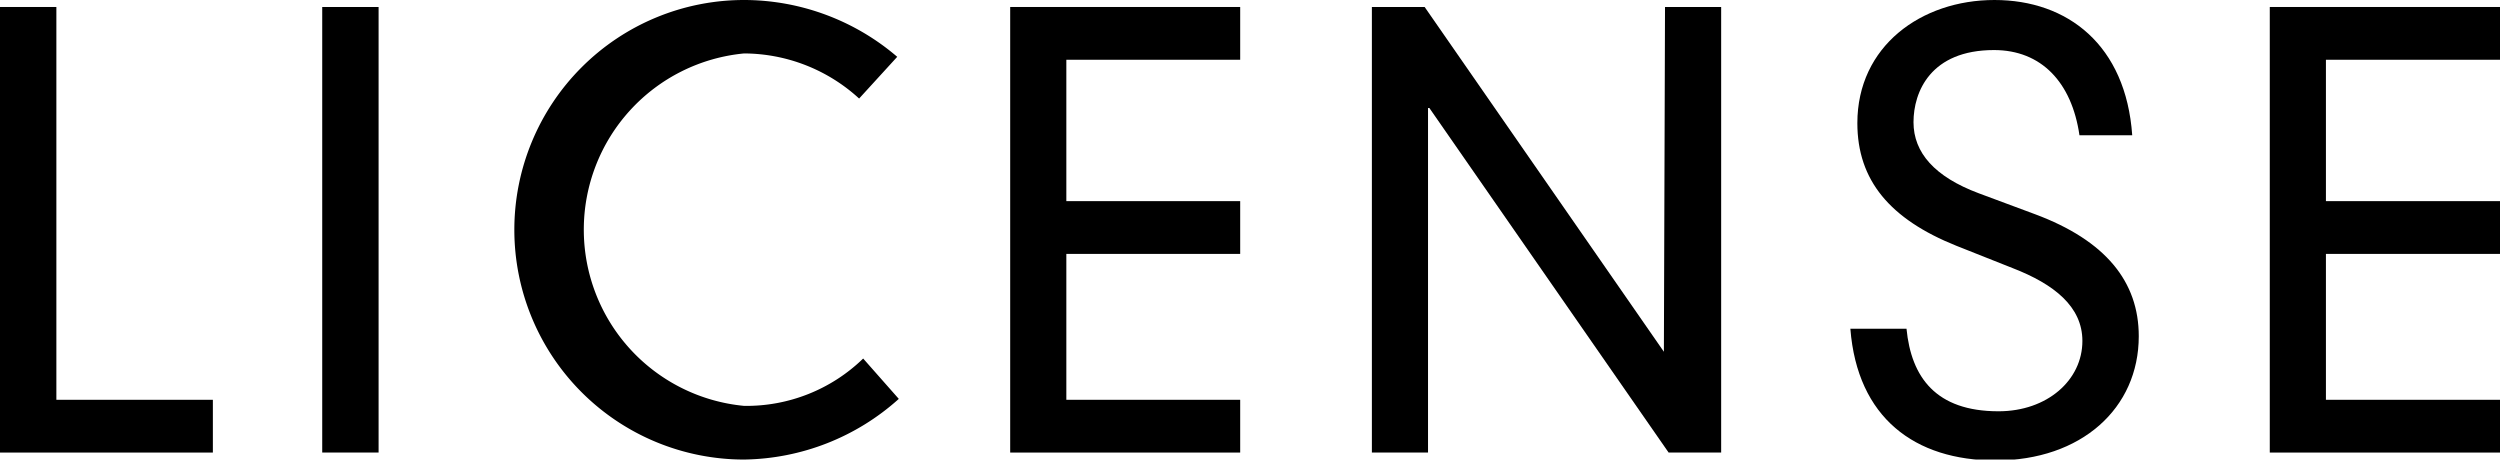
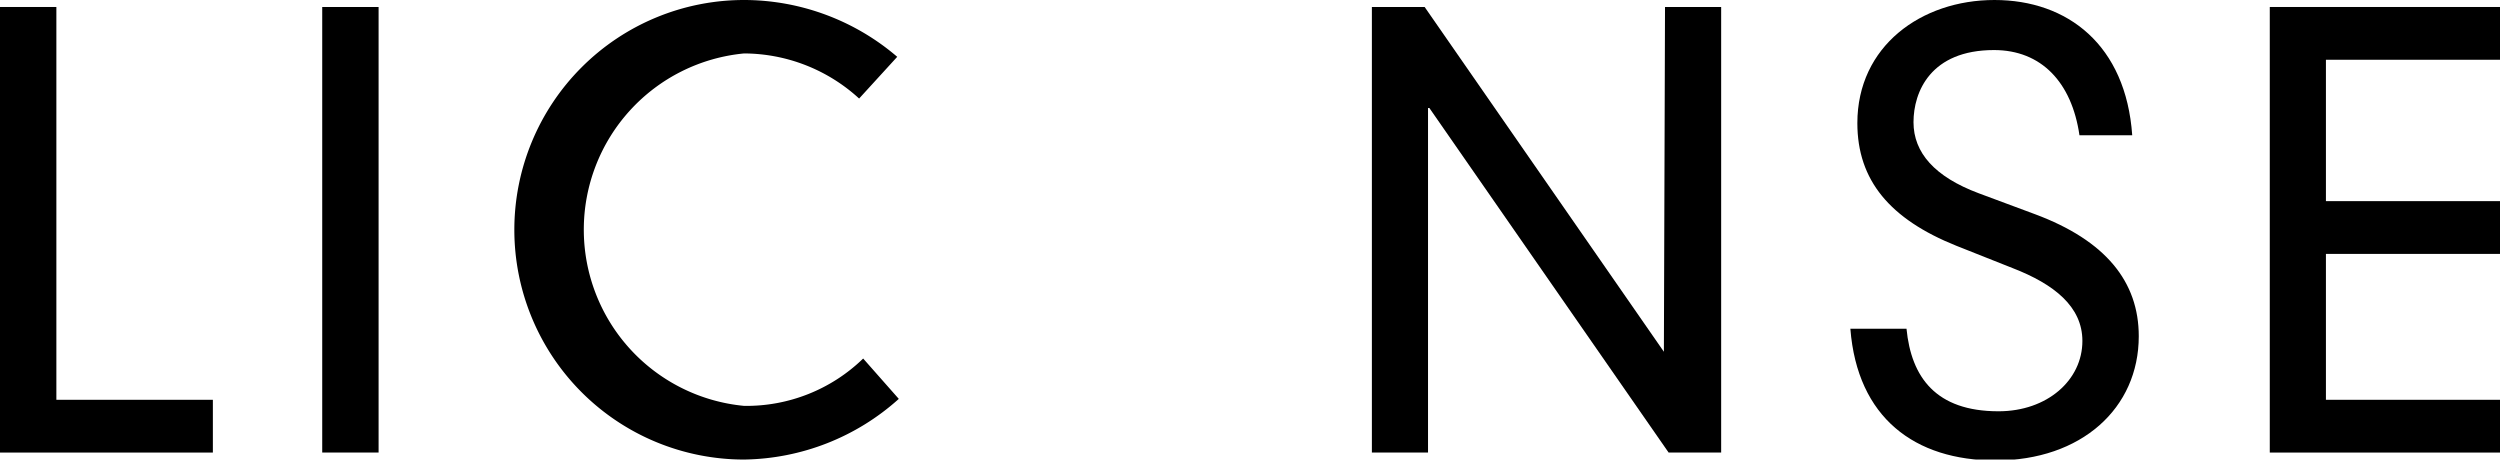
<svg xmlns="http://www.w3.org/2000/svg" viewBox="0 0 110.87 20.38">
  <g id="レイヤー_2" data-name="レイヤー 2">
    <g id="レイヤー_1-2" data-name="レイヤー 1">
      <g>
        <path d="M0,.31H2.5V17.73H9.44v2.34H0Z" />
        <path d="M14.29.31h2.5V20.07h-2.5Z" />
        <path d="M38.1,4.37a7.59,7.59,0,0,0-5.1-2A7.85,7.85,0,0,0,33,18a7.43,7.43,0,0,0,5.28-2.1l1.58,1.79A10.47,10.47,0,0,1,33,20.38,10.19,10.19,0,1,1,33,0a10.46,10.46,0,0,1,6.79,2.52Z" />
-         <path d="M44.8.31H55V2.65H47.29V8.92H55v2.34H47.29v6.47H55v2.34H44.8Z" />
        <path d="M73.84.31h2.49V20.07H74L63.39,4.79h-.06V20.07H60.84V.31h2.34L73.79,15.6h0Z" />
        <path d="M92.22,6c-.34-2.35-1.69-3.78-3.79-3.78-2.81,0-3.57,1.85-3.57,3.2s.94,2.42,2.89,3.15l2.5.93c3.14,1.17,4.6,3,4.6,5.41,0,3.2-2.55,5.51-6.35,5.51-3.58,0-6.13-1.89-6.44-5.84h2.49c.21,2.15,1.3,3.66,4.08,3.66,2.16,0,3.72-1.38,3.72-3.12,0-1.53-1.27-2.52-3.07-3.22l-2.52-1C83.82,9.72,82.37,8,82.37,5.46,82.37,2.05,85.2,0,88.45,0s5.83,2,6.11,6Z" />
        <path d="M100.66.31h10.21V2.65h-7.72V8.92h7.72v2.34h-7.72v6.47h7.72v2.34H100.66Z" />
      </g>
    </g>
  </g>
</svg>